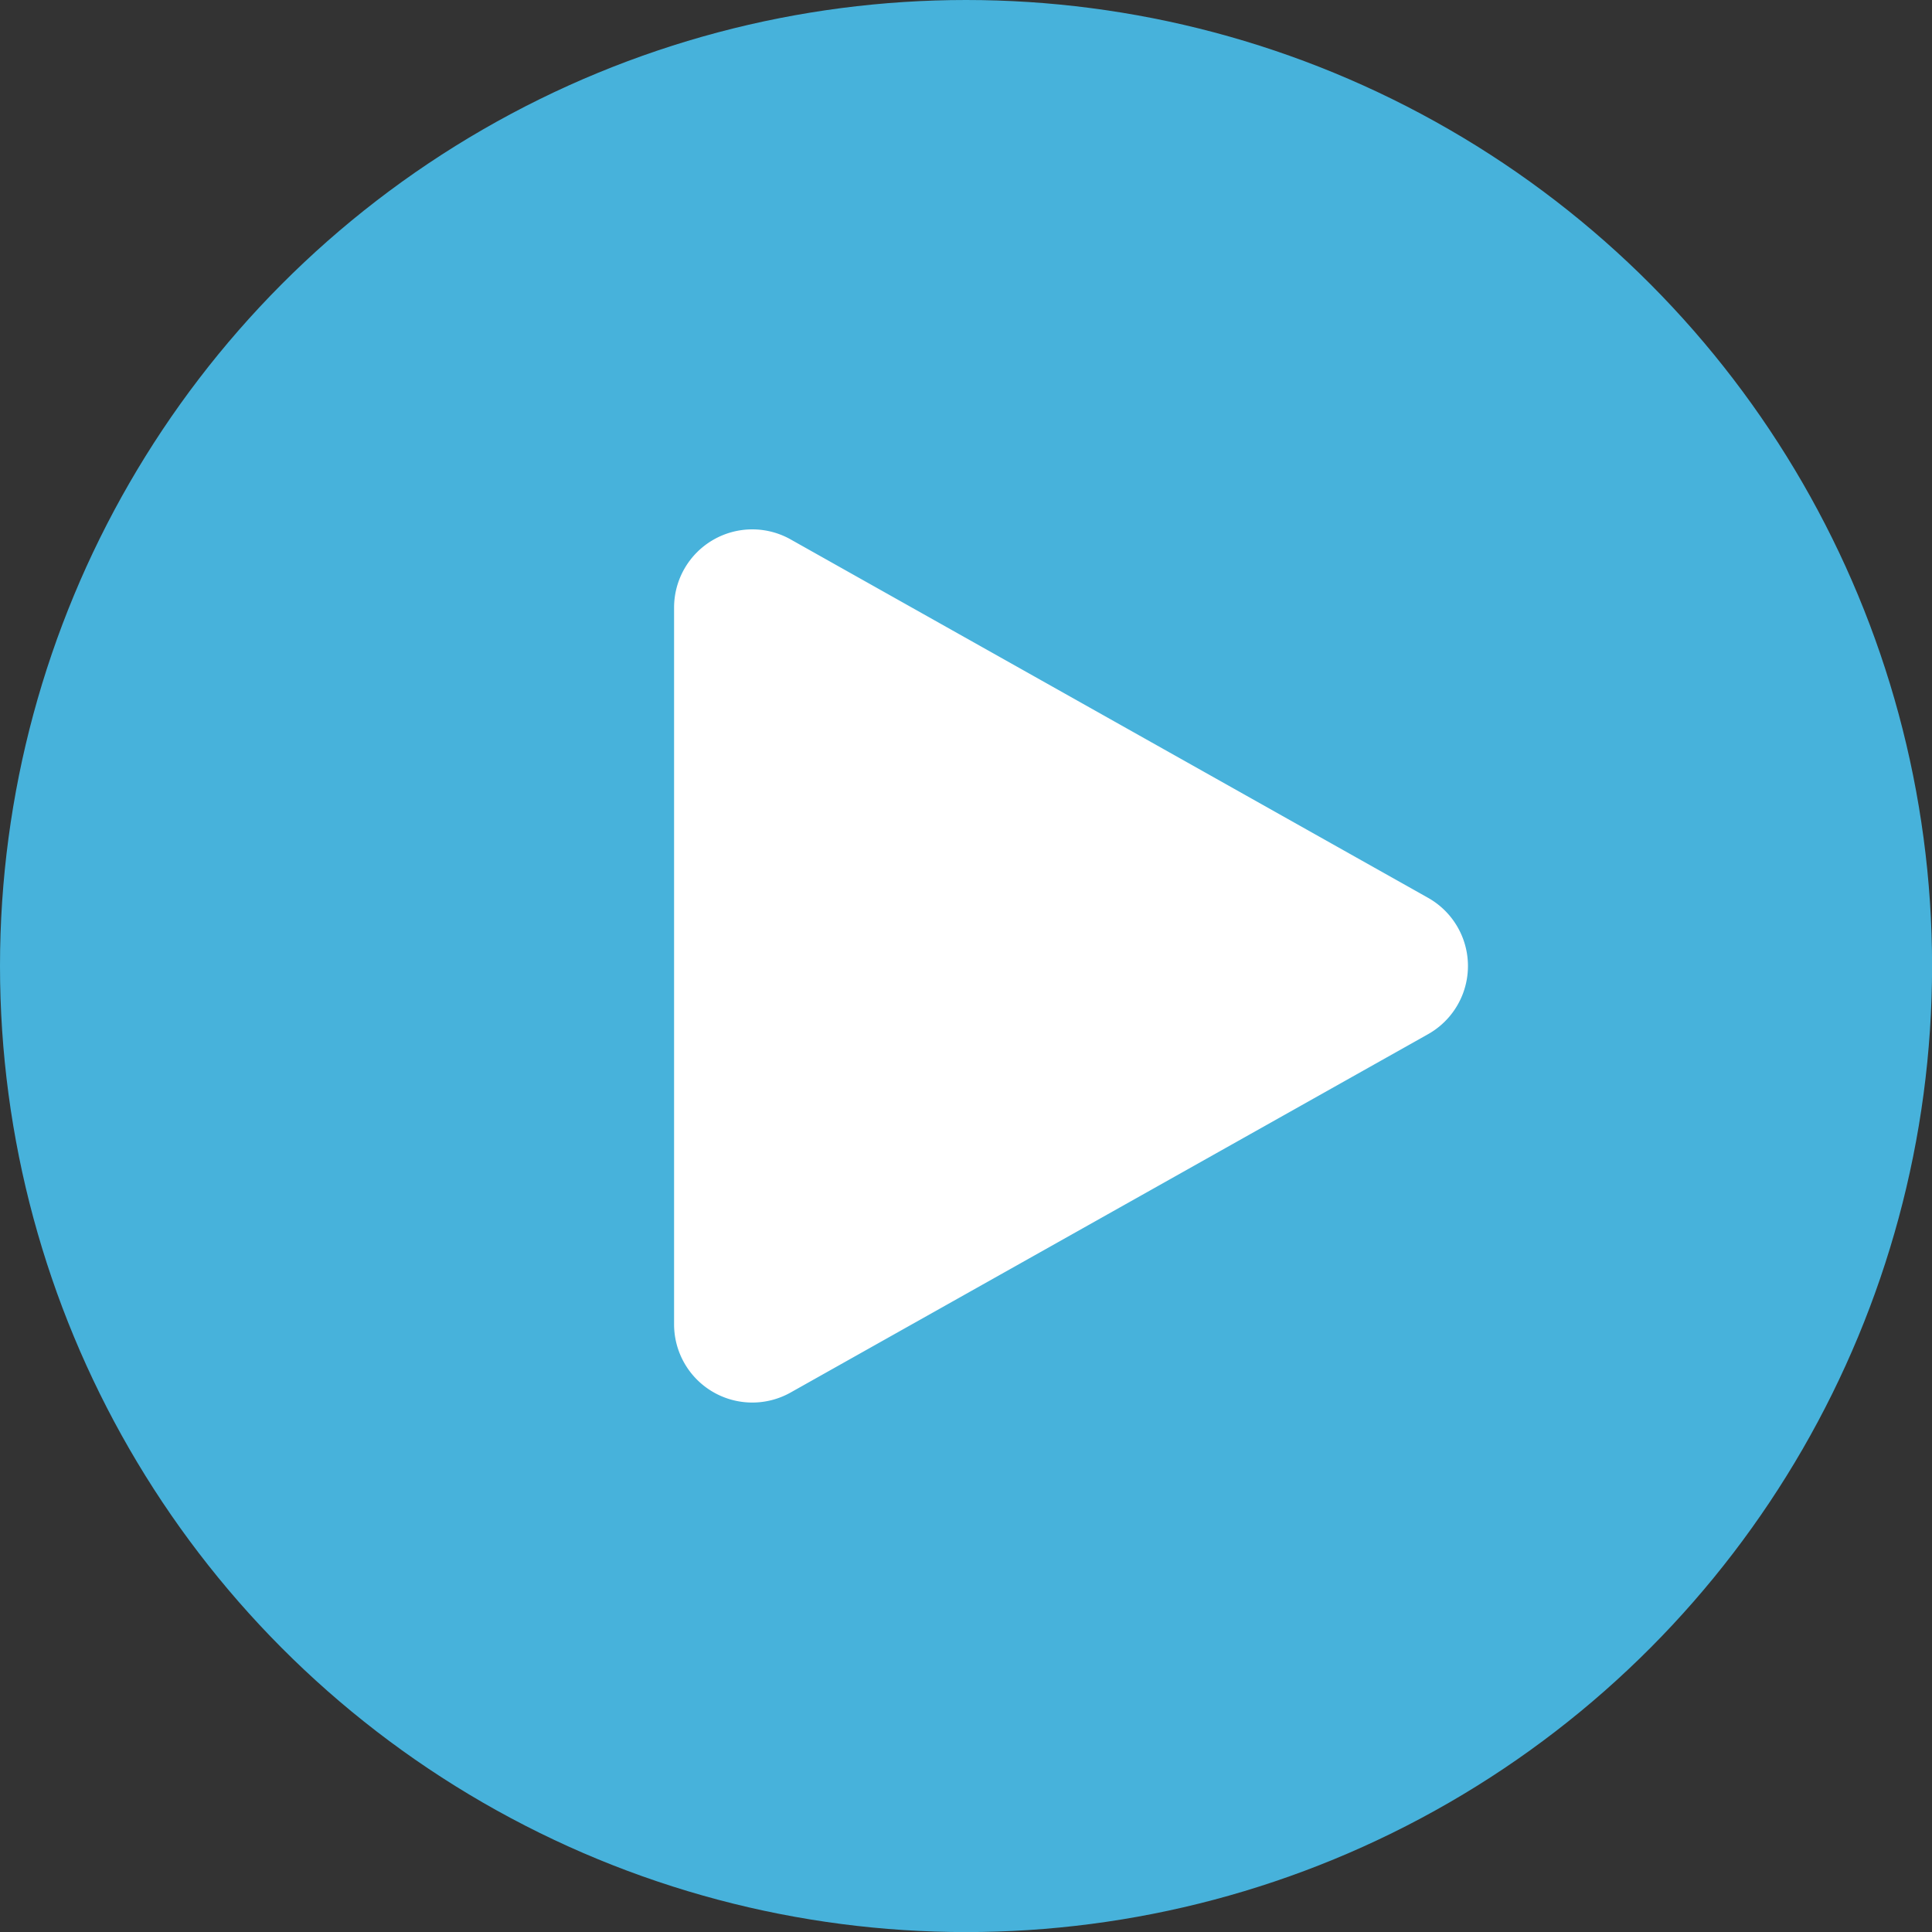
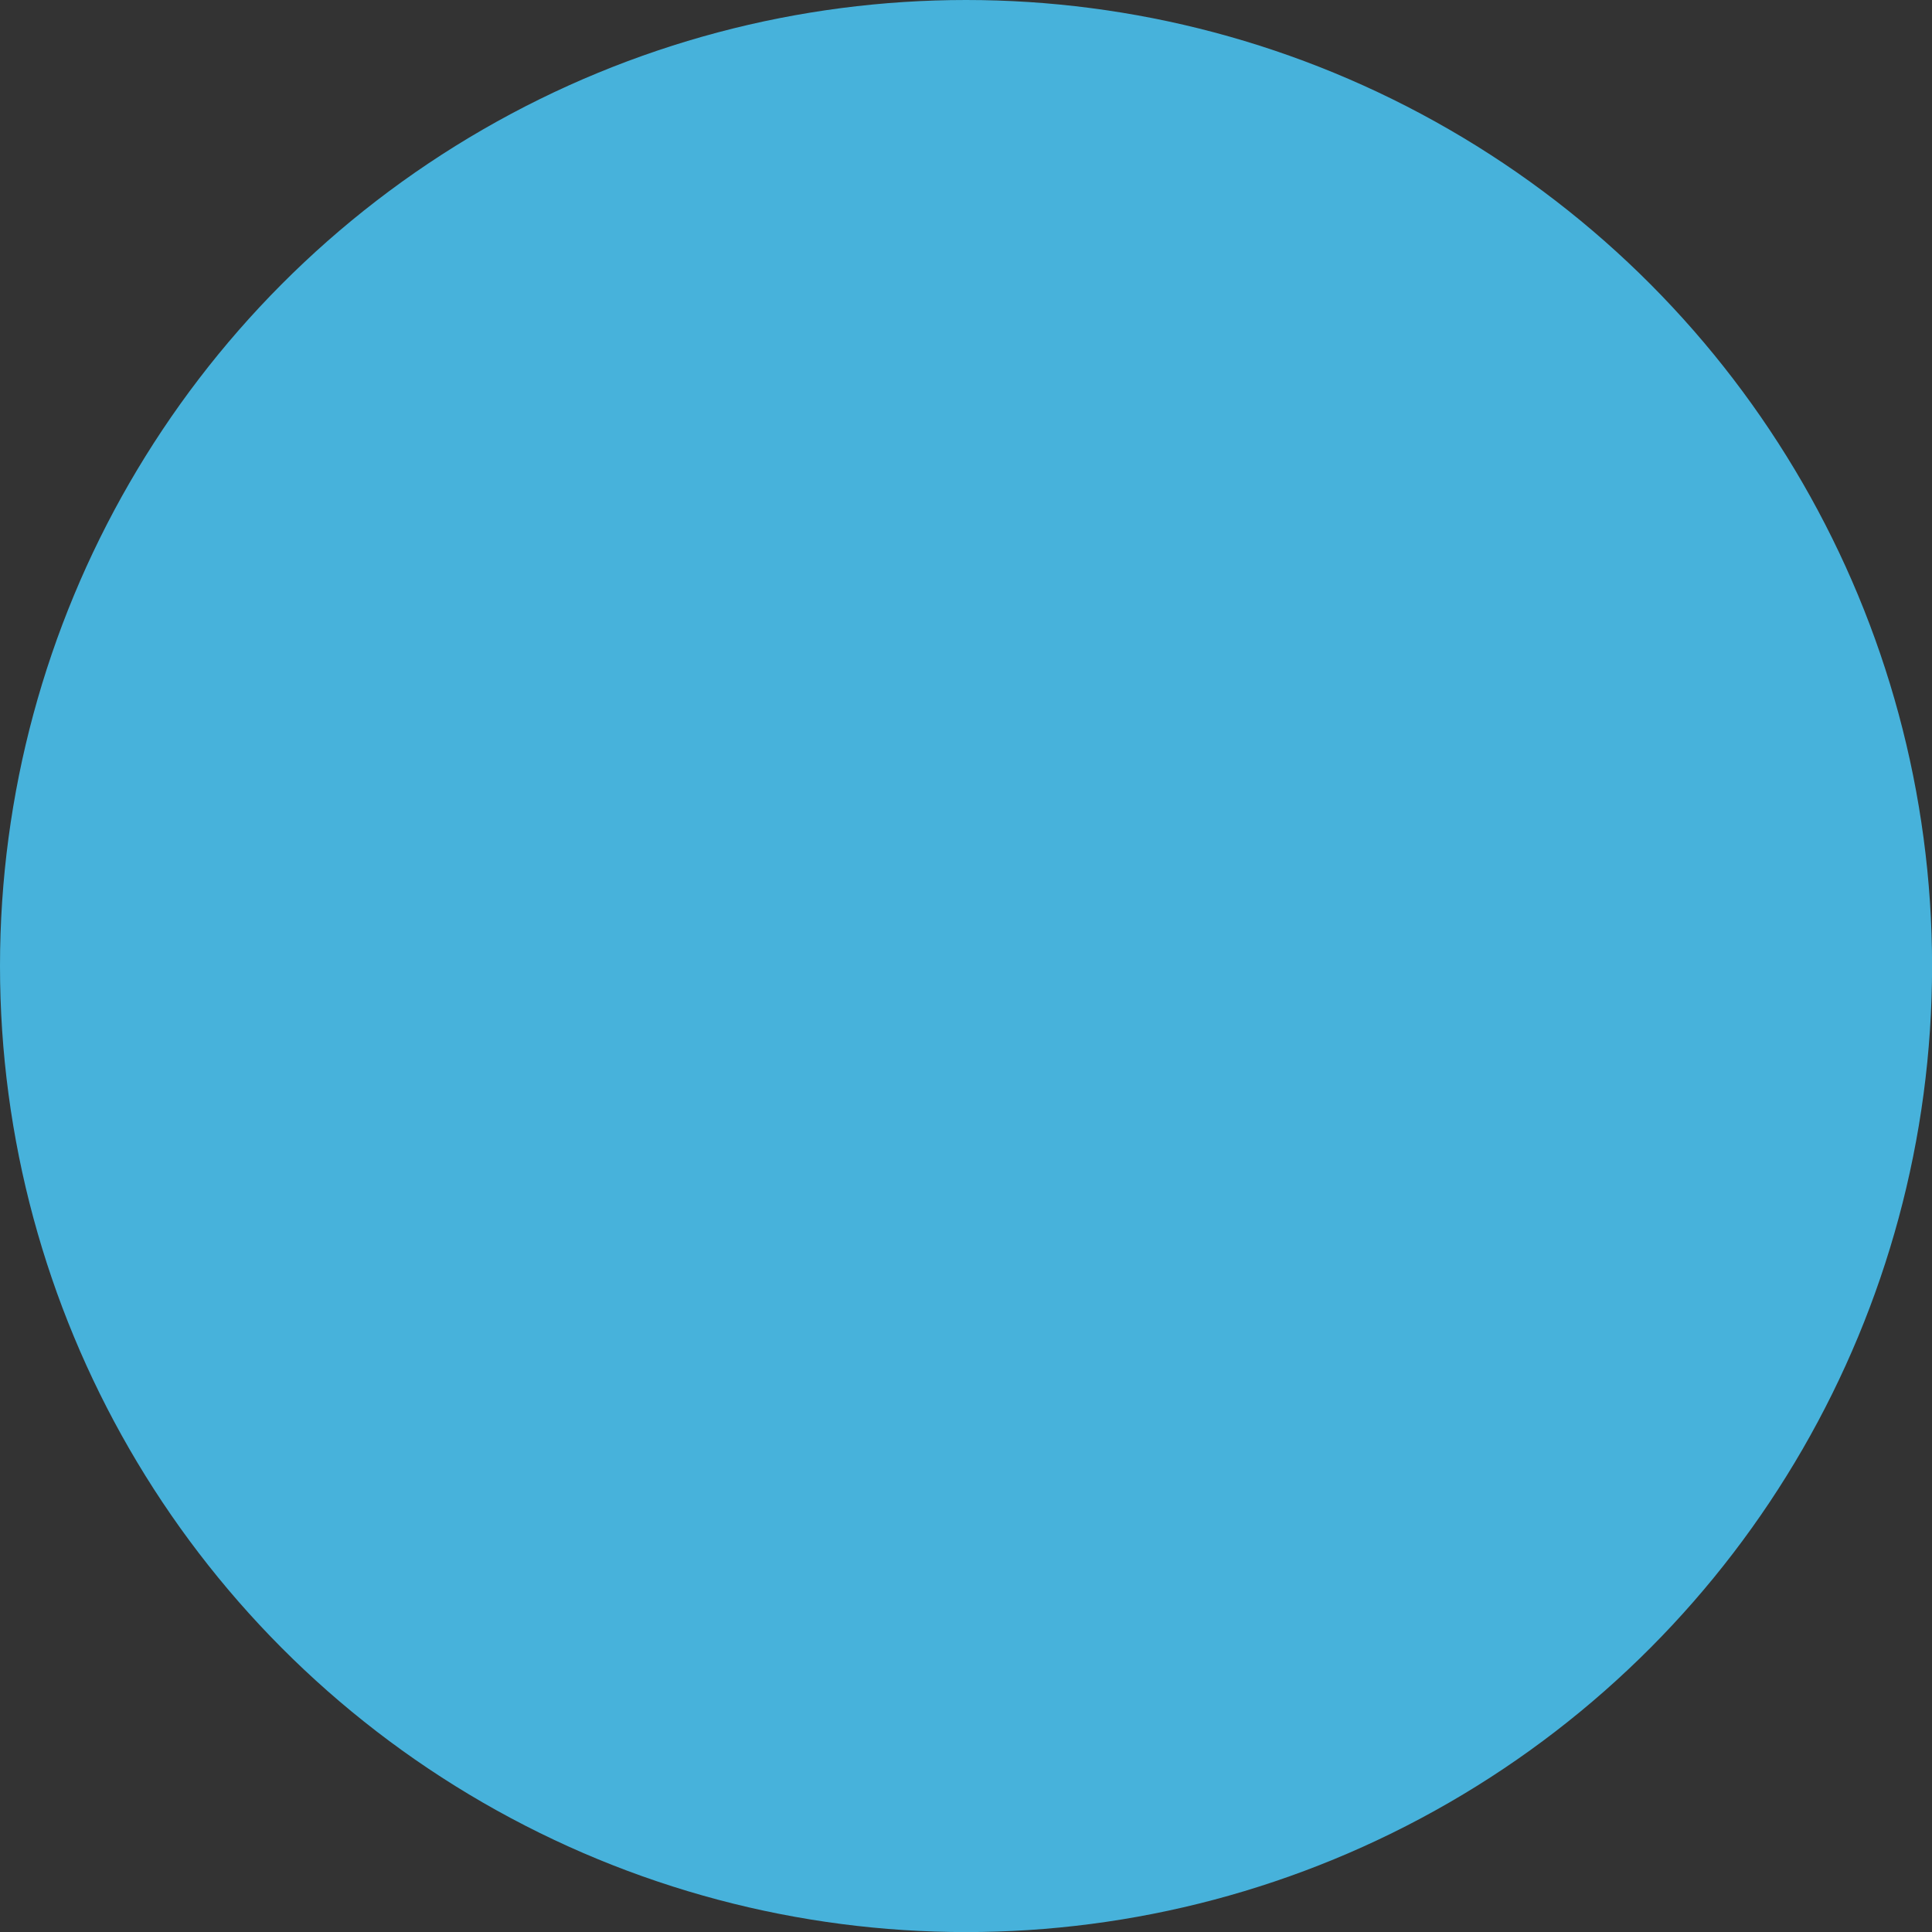
<svg xmlns="http://www.w3.org/2000/svg" id="Group_3516" data-name="Group 3516" width="24.703" height="24.703" viewBox="0 0 24.703 24.703">
  <rect x="0" y="0" width="24.703" height="24.703" fill="#333333" stroke="none" />
  <ellipse id="Ellipse_19" data-name="Ellipse 19" cx="12.352" cy="12.352" rx="12.352" ry="12.352" fill="#47b2db" />
-   <path id="Polygon_1" data-name="Polygon 1" d="M5.421,1.549a1,1,0,0,1,1.743,0L11.746,9.7a1,1,0,0,1-.872,1.49H1.71A1,1,0,0,1,.838,9.7Z" transform="translate(19.809 6.059) rotate(90)" fill="#fff" />
</svg>